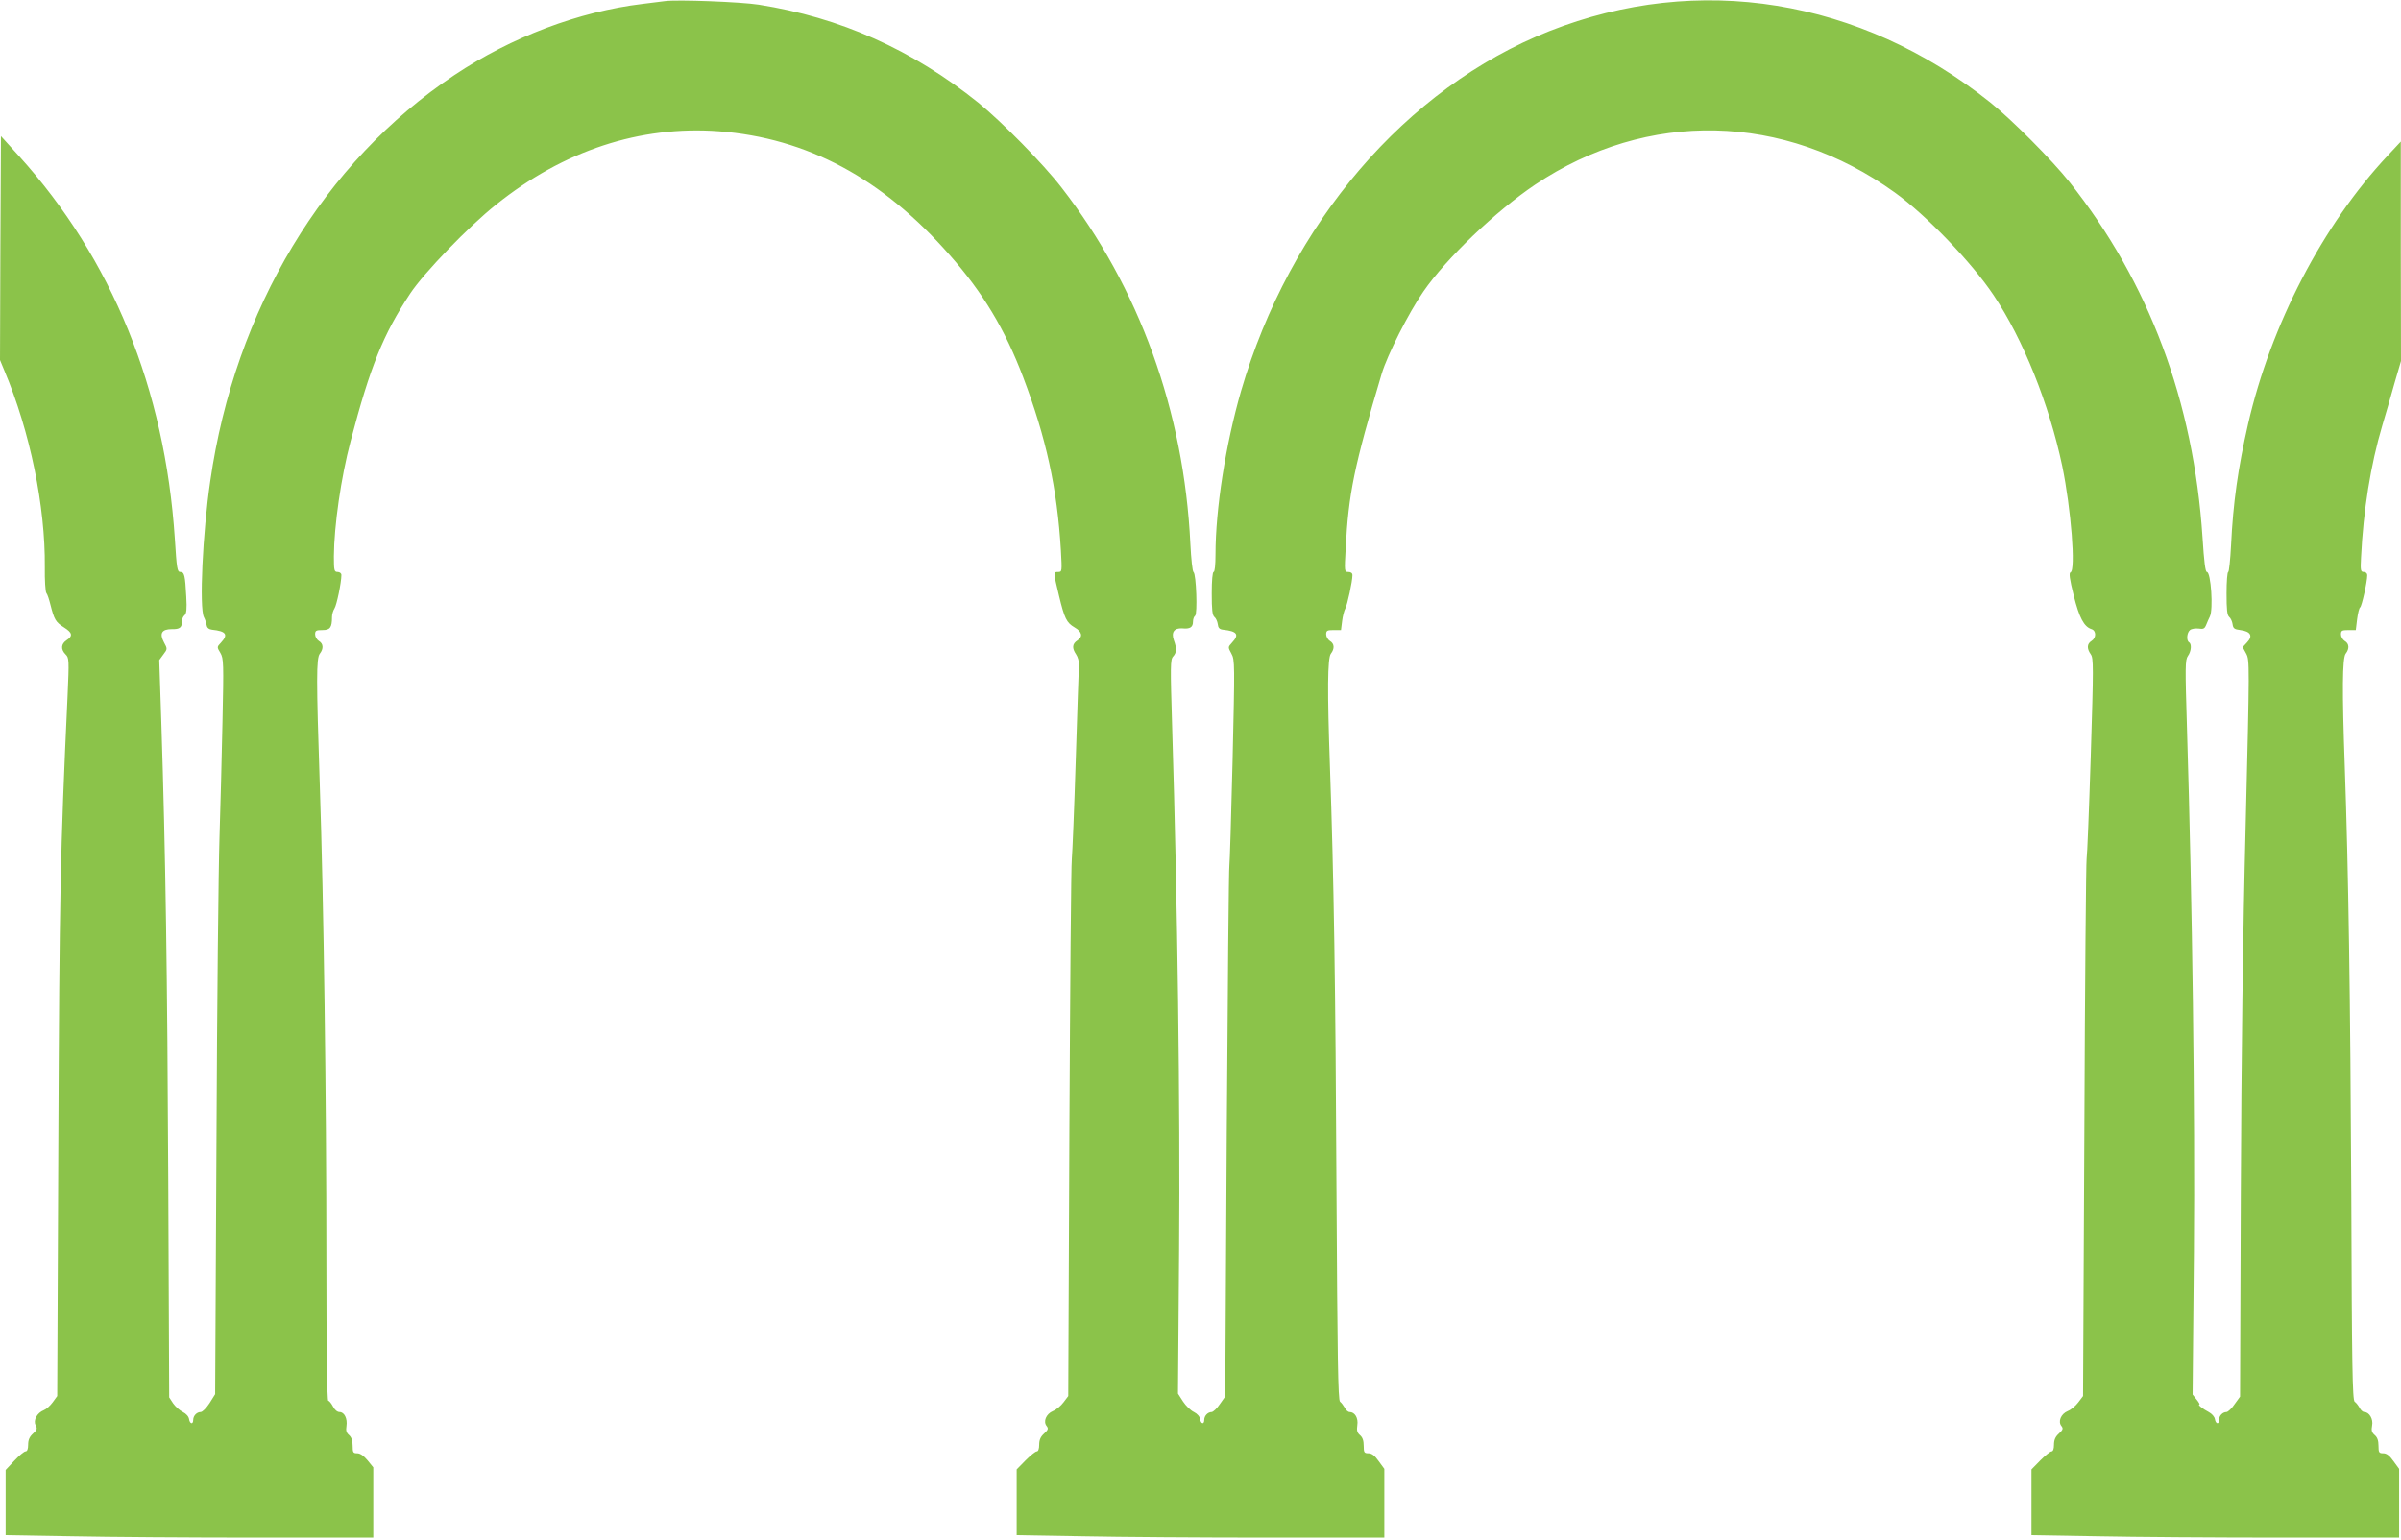
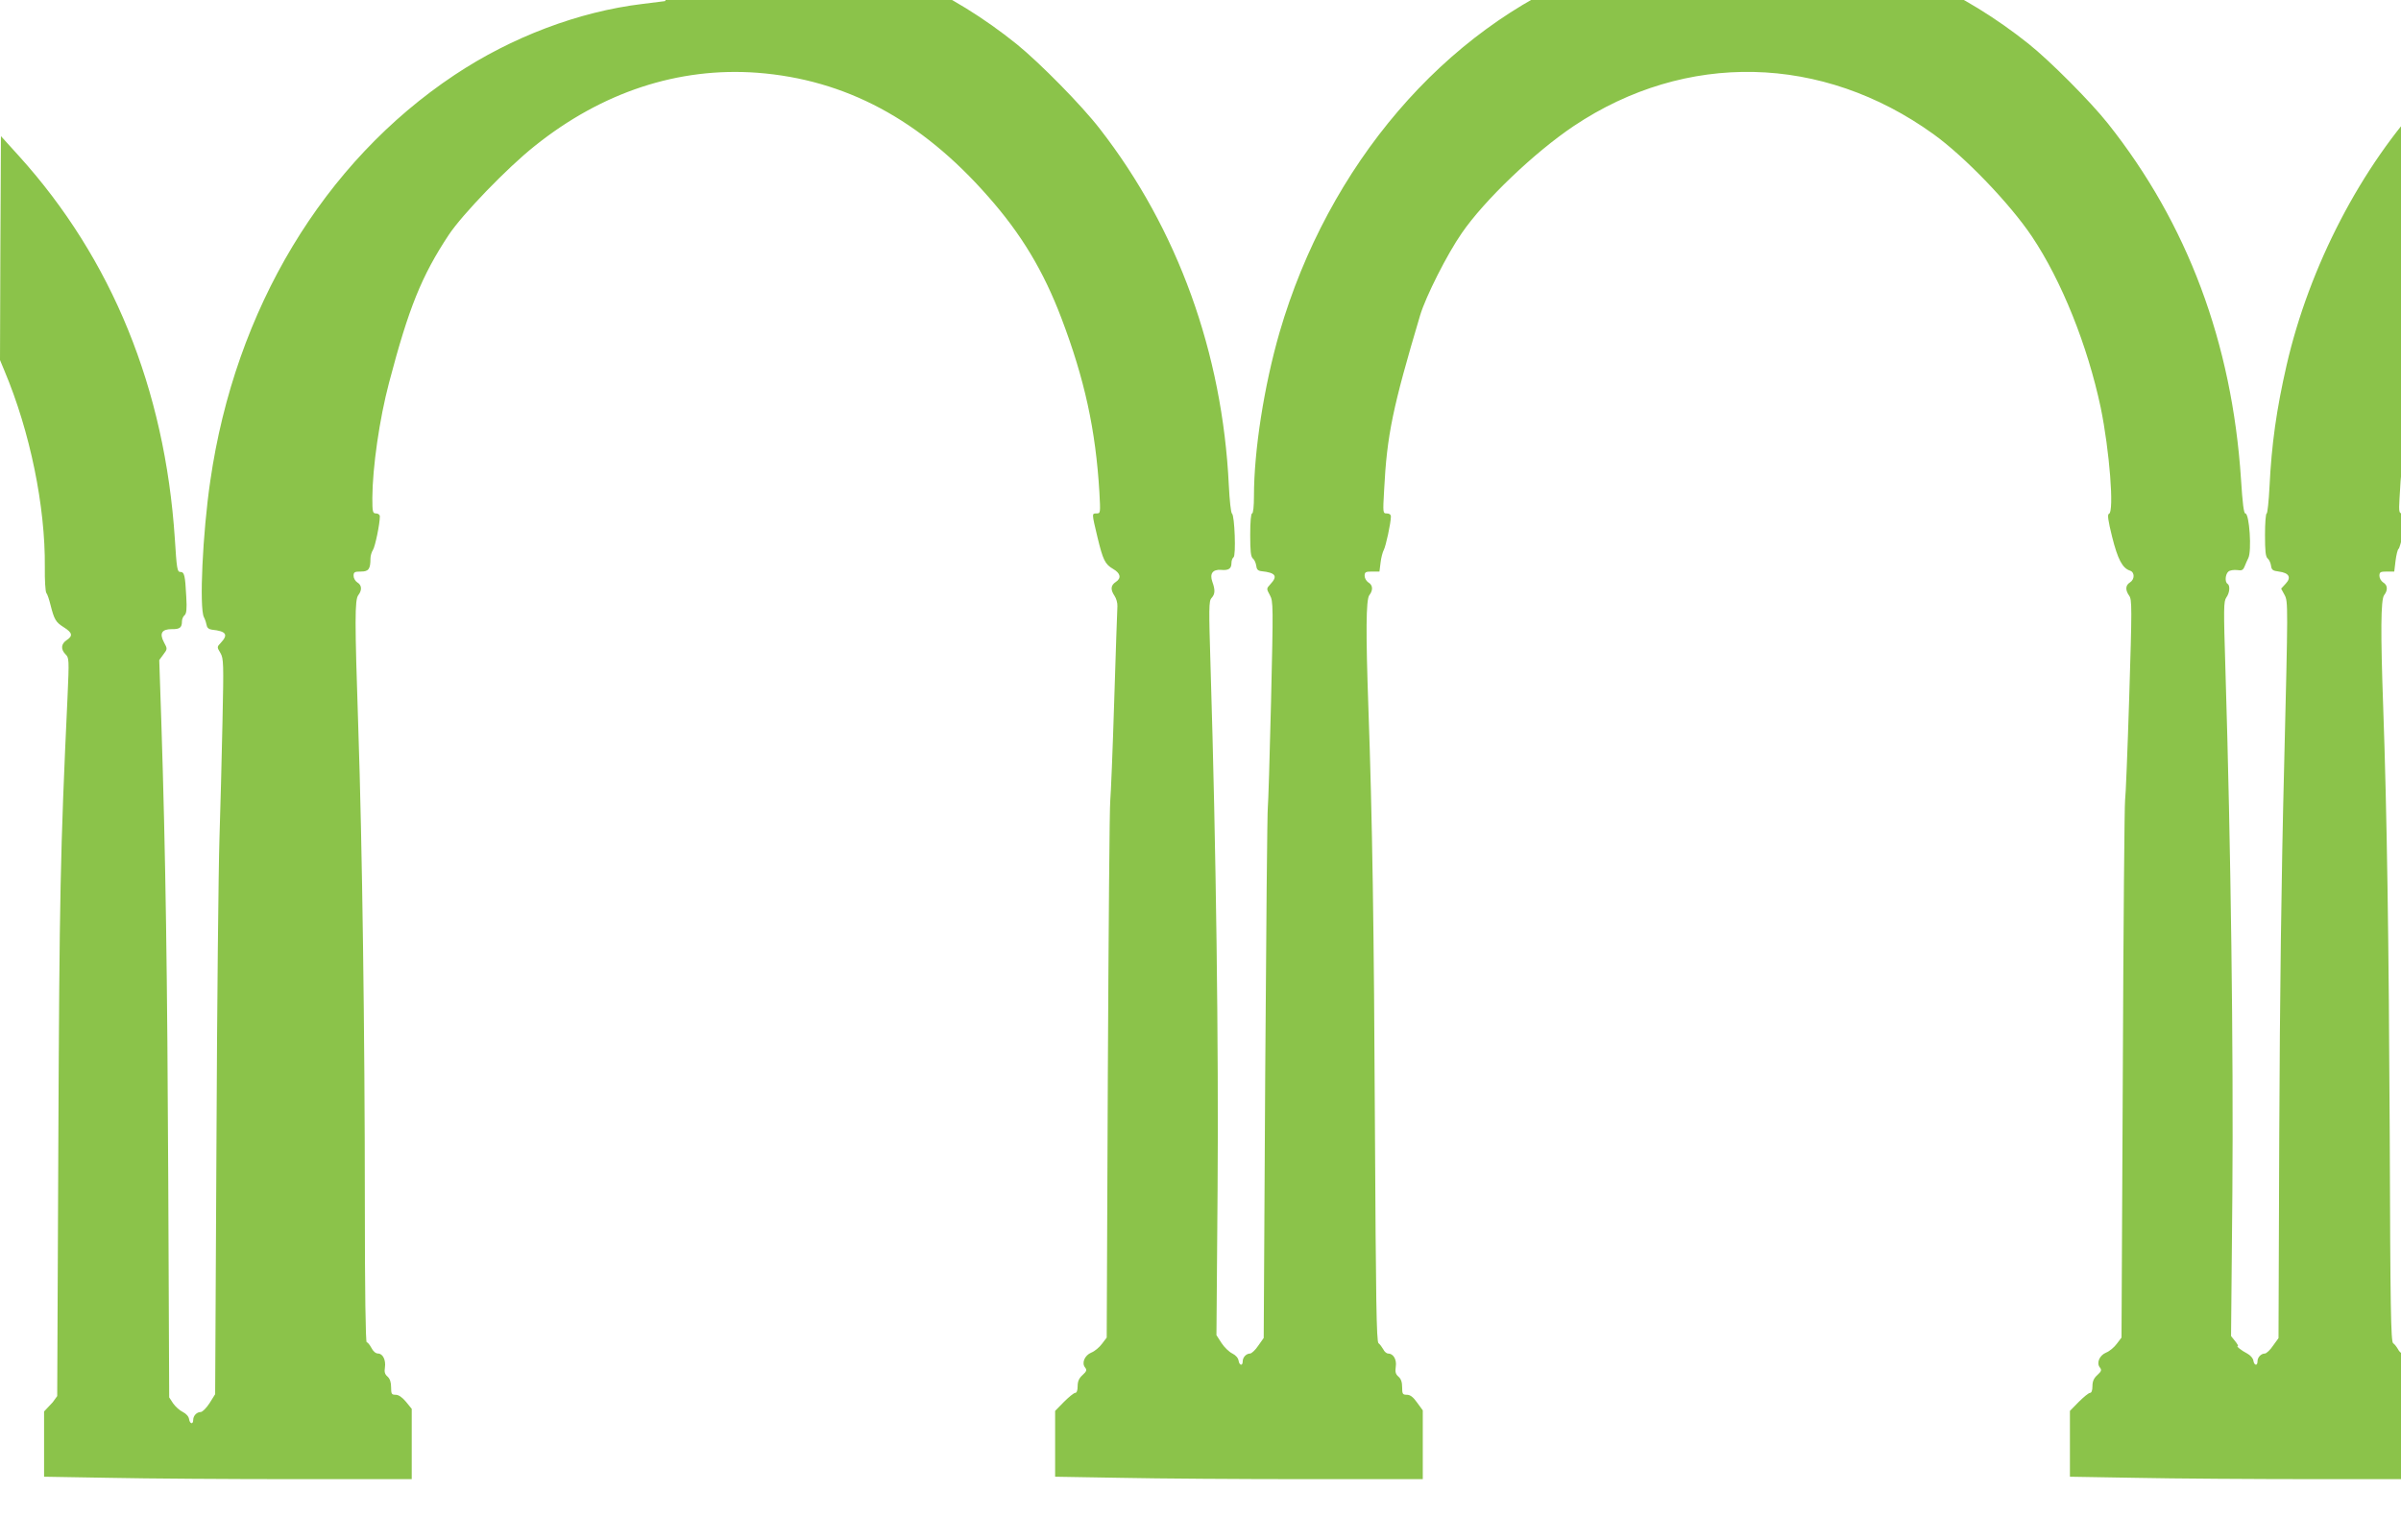
<svg xmlns="http://www.w3.org/2000/svg" version="1.0" width="1280pt" height="821pt" viewBox="0 0 1280 821" preserveAspectRatio="xMidYMid meet">
  <g transform="translate(0,821) scale(0.1,-0.1)" fill="#8bc34a" stroke="none">
-     <path d="M3545 8204 c-16 -2 -70 -9 -120 -15 -340 -41 -697 -176 -1002 -379 -698 -465 -1170 -1249 -1302 -2165 -41 -278 -59 -676 -34 -726 7 -13 13 -33 15 -44 2 -13 12 -21 28 -23 76 -8 88 -26 48 -69 -22 -23 -22 -24 -3 -55 17 -30 18 -51 11 -372 -4 -188 -11 -465 -16 -616 -5 -151 -13 -880 -16 -1620 l-7 -1345 -30 -48 c-17 -26 -38 -47 -47 -47 -21 0 -40 -20 -40 -42 0 -26 -18 -22 -22 4 -2 14 -15 29 -33 38 -17 8 -40 29 -52 46 l-21 32 -5 1154 c-5 1103 -14 1736 -37 2450 l-11 328 22 30 c22 29 22 30 3 65 -25 47 -12 70 42 70 42 -1 54 8 54 41 0 12 6 27 14 33 10 9 13 32 9 99 -6 115 -10 132 -32 132 -16 0 -19 17 -29 178 -53 799 -335 1491 -830 2039 l-97 107 -3 -597 -2 -597 24 -58 c136 -323 218 -722 215 -1046 -1 -69 3 -131 8 -138 6 -7 15 -35 22 -63 20 -79 28 -93 71 -120 46 -29 50 -46 15 -69 -30 -20 -32 -49 -5 -76 18 -18 19 -27 10 -227 -39 -831 -43 -1060 -49 -2378 l-6 -1350 -24 -33 c-13 -18 -34 -37 -47 -42 -36 -14 -58 -54 -44 -80 10 -18 8 -25 -14 -45 -19 -17 -26 -34 -26 -60 0 -23 -5 -35 -14 -35 -7 0 -34 -22 -60 -50 l-46 -49 0 -174 0 -174 353 -6 c193 -4 634 -7 980 -7 l627 0 0 188 0 187 -31 38 c-20 24 -39 37 -55 37 -21 0 -24 4 -24 40 0 27 -6 45 -19 57 -14 12 -18 24 -14 48 6 40 -11 75 -37 75 -12 0 -26 12 -35 30 -9 17 -20 30 -25 30 -6 0 -10 269 -10 748 0 884 -14 1913 -35 2532 -19 569 -19 679 0 704 21 27 19 54 -5 68 -11 7 -20 23 -20 35 0 20 5 23 39 23 41 0 51 13 51 70 0 14 6 34 13 45 12 18 37 139 37 179 0 9 -9 16 -20 16 -18 0 -20 7 -20 83 1 164 38 421 89 614 105 400 174 570 318 788 73 110 311 357 458 474 359 288 767 422 1187 391 470 -36 871 -250 1230 -659 178 -201 296 -398 392 -651 123 -324 182 -593 202 -927 6 -111 6 -113 -15 -113 -26 0 -26 2 5 -128 29 -120 40 -143 83 -168 40 -23 45 -49 15 -69 -28 -18 -30 -41 -7 -75 9 -13 16 -38 15 -55 -1 -16 -9 -244 -17 -505 -8 -261 -18 -500 -21 -530 -4 -30 -9 -687 -13 -1460 l-6 -1405 -25 -33 c-14 -19 -39 -40 -57 -47 -36 -15 -53 -56 -33 -80 10 -13 8 -20 -14 -40 -19 -17 -26 -34 -26 -60 0 -22 -5 -35 -13 -35 -7 0 -34 -22 -60 -48 l-47 -48 0 -175 0 -176 353 -6 c193 -4 634 -7 980 -7 l627 0 0 183 0 184 -30 41 c-21 30 -37 42 -55 42 -22 0 -25 4 -25 40 0 28 -6 45 -20 57 -15 13 -18 25 -14 53 6 38 -13 70 -41 70 -8 0 -20 10 -26 23 -7 12 -18 27 -25 32 -11 8 -14 232 -19 1135 -5 1076 -14 1665 -35 2255 -14 397 -13 576 5 599 21 27 19 54 -5 68 -11 7 -20 23 -20 35 0 20 5 23 39 23 l40 0 6 48 c3 26 11 56 17 67 11 20 38 145 38 178 0 11 -8 17 -22 17 -21 0 -21 2 -14 126 15 292 45 437 192 931 30 100 144 326 222 438 121 176 387 430 597 571 598 400 1325 383 1917 -43 167 -120 409 -372 526 -547 158 -236 296 -581 366 -911 47 -228 73 -558 44 -567 -9 -3 -5 -35 17 -123 30 -120 55 -167 95 -180 26 -8 26 -47 0 -63 -24 -15 -26 -40 -4 -71 15 -21 15 -62 0 -545 -9 -286 -19 -532 -22 -546 -3 -14 -9 -664 -12 -1445 l-7 -1420 -25 -33 c-14 -19 -39 -40 -57 -47 -36 -15 -53 -56 -33 -80 10 -13 8 -20 -14 -40 -19 -17 -26 -34 -26 -60 0 -22 -5 -35 -13 -35 -7 0 -34 -22 -60 -48 l-47 -48 0 -175 0 -176 353 -6 c193 -4 634 -7 980 -7 l627 0 0 183 0 184 -30 41 c-21 30 -37 42 -55 42 -22 0 -25 4 -25 40 0 28 -6 45 -20 57 -16 14 -19 25 -14 51 7 34 -15 72 -42 72 -7 0 -19 10 -25 23 -7 12 -18 27 -26 32 -12 9 -15 190 -18 1105 -5 1052 -15 1725 -35 2290 -14 392 -13 571 5 594 21 27 19 54 -5 68 -11 7 -20 23 -20 35 0 20 5 23 39 23 l40 0 7 58 c4 31 11 60 16 63 9 6 38 136 38 172 0 10 -8 17 -18 17 -17 0 -19 7 -15 78 12 249 51 493 113 702 17 58 47 159 65 225 l35 120 -1 585 0 585 -70 -75 c-346 -369 -623 -903 -744 -1430 -54 -236 -80 -421 -91 -648 -4 -78 -11 -142 -15 -142 -5 0 -9 -51 -9 -114 0 -87 3 -116 14 -126 8 -6 16 -24 18 -38 3 -23 9 -28 42 -32 54 -7 68 -31 36 -65 l-24 -26 19 -35 c18 -35 18 -50 -3 -912 -15 -585 -23 -1239 -26 -1963 l-4 -1087 -29 -40 c-15 -23 -35 -41 -43 -42 -21 0 -40 -20 -40 -42 0 -26 -18 -22 -22 4 -2 13 -16 29 -33 38 -31 16 -61 40 -50 40 4 0 -3 12 -15 27 l-21 26 7 761 c6 753 -8 1848 -37 2793 -10 327 -10 364 5 385 18 25 21 64 6 73 -15 9 -12 51 5 65 8 7 29 10 46 8 26 -4 32 -1 41 21 6 14 14 34 19 43 19 37 6 238 -16 238 -8 0 -15 55 -23 183 -48 727 -285 1362 -710 1897 -93 117 -308 333 -422 424 -694 554 -1556 693 -2350 380 -765 -303 -1384 -1026 -1644 -1920 -82 -284 -136 -629 -136 -871 0 -55 -4 -93 -10 -93 -6 0 -10 -45 -10 -114 0 -87 3 -116 14 -126 8 -6 16 -24 18 -38 2 -20 9 -28 28 -30 76 -8 88 -26 48 -69 -22 -24 -22 -24 -3 -59 18 -33 18 -53 6 -572 -7 -295 -15 -546 -17 -557 -3 -11 -9 -653 -14 -1426 l-8 -1406 -29 -41 c-15 -23 -35 -41 -43 -42 -21 0 -40 -20 -40 -42 0 -26 -18 -22 -22 4 -2 14 -15 29 -33 38 -17 8 -43 33 -58 56 l-27 42 6 768 c6 761 -8 1841 -37 2782 -10 330 -10 365 5 381 19 21 20 43 4 87 -15 43 2 66 46 63 40 -4 56 6 56 36 0 13 5 27 11 31 14 8 6 223 -8 233 -6 3 -13 71 -17 151 -34 707 -273 1367 -687 1900 -97 126 -320 352 -443 452 -352 283 -737 455 -1171 523 -95 15 -436 28 -500 19z" />
+     <path d="M3545 8204 c-16 -2 -70 -9 -120 -15 -340 -41 -697 -176 -1002 -379 -698 -465 -1170 -1249 -1302 -2165 -41 -278 -59 -676 -34 -726 7 -13 13 -33 15 -44 2 -13 12 -21 28 -23 76 -8 88 -26 48 -69 -22 -23 -22 -24 -3 -55 17 -30 18 -51 11 -372 -4 -188 -11 -465 -16 -616 -5 -151 -13 -880 -16 -1620 l-7 -1345 -30 -48 c-17 -26 -38 -47 -47 -47 -21 0 -40 -20 -40 -42 0 -26 -18 -22 -22 4 -2 14 -15 29 -33 38 -17 8 -40 29 -52 46 l-21 32 -5 1154 c-5 1103 -14 1736 -37 2450 l-11 328 22 30 c22 29 22 30 3 65 -25 47 -12 70 42 70 42 -1 54 8 54 41 0 12 6 27 14 33 10 9 13 32 9 99 -6 115 -10 132 -32 132 -16 0 -19 17 -29 178 -53 799 -335 1491 -830 2039 l-97 107 -3 -597 -2 -597 24 -58 c136 -323 218 -722 215 -1046 -1 -69 3 -131 8 -138 6 -7 15 -35 22 -63 20 -79 28 -93 71 -120 46 -29 50 -46 15 -69 -30 -20 -32 -49 -5 -76 18 -18 19 -27 10 -227 -39 -831 -43 -1060 -49 -2378 l-6 -1350 -24 -33 l-46 -49 0 -174 0 -174 353 -6 c193 -4 634 -7 980 -7 l627 0 0 188 0 187 -31 38 c-20 24 -39 37 -55 37 -21 0 -24 4 -24 40 0 27 -6 45 -19 57 -14 12 -18 24 -14 48 6 40 -11 75 -37 75 -12 0 -26 12 -35 30 -9 17 -20 30 -25 30 -6 0 -10 269 -10 748 0 884 -14 1913 -35 2532 -19 569 -19 679 0 704 21 27 19 54 -5 68 -11 7 -20 23 -20 35 0 20 5 23 39 23 41 0 51 13 51 70 0 14 6 34 13 45 12 18 37 139 37 179 0 9 -9 16 -20 16 -18 0 -20 7 -20 83 1 164 38 421 89 614 105 400 174 570 318 788 73 110 311 357 458 474 359 288 767 422 1187 391 470 -36 871 -250 1230 -659 178 -201 296 -398 392 -651 123 -324 182 -593 202 -927 6 -111 6 -113 -15 -113 -26 0 -26 2 5 -128 29 -120 40 -143 83 -168 40 -23 45 -49 15 -69 -28 -18 -30 -41 -7 -75 9 -13 16 -38 15 -55 -1 -16 -9 -244 -17 -505 -8 -261 -18 -500 -21 -530 -4 -30 -9 -687 -13 -1460 l-6 -1405 -25 -33 c-14 -19 -39 -40 -57 -47 -36 -15 -53 -56 -33 -80 10 -13 8 -20 -14 -40 -19 -17 -26 -34 -26 -60 0 -22 -5 -35 -13 -35 -7 0 -34 -22 -60 -48 l-47 -48 0 -175 0 -176 353 -6 c193 -4 634 -7 980 -7 l627 0 0 183 0 184 -30 41 c-21 30 -37 42 -55 42 -22 0 -25 4 -25 40 0 28 -6 45 -20 57 -15 13 -18 25 -14 53 6 38 -13 70 -41 70 -8 0 -20 10 -26 23 -7 12 -18 27 -25 32 -11 8 -14 232 -19 1135 -5 1076 -14 1665 -35 2255 -14 397 -13 576 5 599 21 27 19 54 -5 68 -11 7 -20 23 -20 35 0 20 5 23 39 23 l40 0 6 48 c3 26 11 56 17 67 11 20 38 145 38 178 0 11 -8 17 -22 17 -21 0 -21 2 -14 126 15 292 45 437 192 931 30 100 144 326 222 438 121 176 387 430 597 571 598 400 1325 383 1917 -43 167 -120 409 -372 526 -547 158 -236 296 -581 366 -911 47 -228 73 -558 44 -567 -9 -3 -5 -35 17 -123 30 -120 55 -167 95 -180 26 -8 26 -47 0 -63 -24 -15 -26 -40 -4 -71 15 -21 15 -62 0 -545 -9 -286 -19 -532 -22 -546 -3 -14 -9 -664 -12 -1445 l-7 -1420 -25 -33 c-14 -19 -39 -40 -57 -47 -36 -15 -53 -56 -33 -80 10 -13 8 -20 -14 -40 -19 -17 -26 -34 -26 -60 0 -22 -5 -35 -13 -35 -7 0 -34 -22 -60 -48 l-47 -48 0 -175 0 -176 353 -6 c193 -4 634 -7 980 -7 l627 0 0 183 0 184 -30 41 c-21 30 -37 42 -55 42 -22 0 -25 4 -25 40 0 28 -6 45 -20 57 -16 14 -19 25 -14 51 7 34 -15 72 -42 72 -7 0 -19 10 -25 23 -7 12 -18 27 -26 32 -12 9 -15 190 -18 1105 -5 1052 -15 1725 -35 2290 -14 392 -13 571 5 594 21 27 19 54 -5 68 -11 7 -20 23 -20 35 0 20 5 23 39 23 l40 0 7 58 c4 31 11 60 16 63 9 6 38 136 38 172 0 10 -8 17 -18 17 -17 0 -19 7 -15 78 12 249 51 493 113 702 17 58 47 159 65 225 l35 120 -1 585 0 585 -70 -75 c-346 -369 -623 -903 -744 -1430 -54 -236 -80 -421 -91 -648 -4 -78 -11 -142 -15 -142 -5 0 -9 -51 -9 -114 0 -87 3 -116 14 -126 8 -6 16 -24 18 -38 3 -23 9 -28 42 -32 54 -7 68 -31 36 -65 l-24 -26 19 -35 c18 -35 18 -50 -3 -912 -15 -585 -23 -1239 -26 -1963 l-4 -1087 -29 -40 c-15 -23 -35 -41 -43 -42 -21 0 -40 -20 -40 -42 0 -26 -18 -22 -22 4 -2 13 -16 29 -33 38 -31 16 -61 40 -50 40 4 0 -3 12 -15 27 l-21 26 7 761 c6 753 -8 1848 -37 2793 -10 327 -10 364 5 385 18 25 21 64 6 73 -15 9 -12 51 5 65 8 7 29 10 46 8 26 -4 32 -1 41 21 6 14 14 34 19 43 19 37 6 238 -16 238 -8 0 -15 55 -23 183 -48 727 -285 1362 -710 1897 -93 117 -308 333 -422 424 -694 554 -1556 693 -2350 380 -765 -303 -1384 -1026 -1644 -1920 -82 -284 -136 -629 -136 -871 0 -55 -4 -93 -10 -93 -6 0 -10 -45 -10 -114 0 -87 3 -116 14 -126 8 -6 16 -24 18 -38 2 -20 9 -28 28 -30 76 -8 88 -26 48 -69 -22 -24 -22 -24 -3 -59 18 -33 18 -53 6 -572 -7 -295 -15 -546 -17 -557 -3 -11 -9 -653 -14 -1426 l-8 -1406 -29 -41 c-15 -23 -35 -41 -43 -42 -21 0 -40 -20 -40 -42 0 -26 -18 -22 -22 4 -2 14 -15 29 -33 38 -17 8 -43 33 -58 56 l-27 42 6 768 c6 761 -8 1841 -37 2782 -10 330 -10 365 5 381 19 21 20 43 4 87 -15 43 2 66 46 63 40 -4 56 6 56 36 0 13 5 27 11 31 14 8 6 223 -8 233 -6 3 -13 71 -17 151 -34 707 -273 1367 -687 1900 -97 126 -320 352 -443 452 -352 283 -737 455 -1171 523 -95 15 -436 28 -500 19z" />
  </g>
</svg>